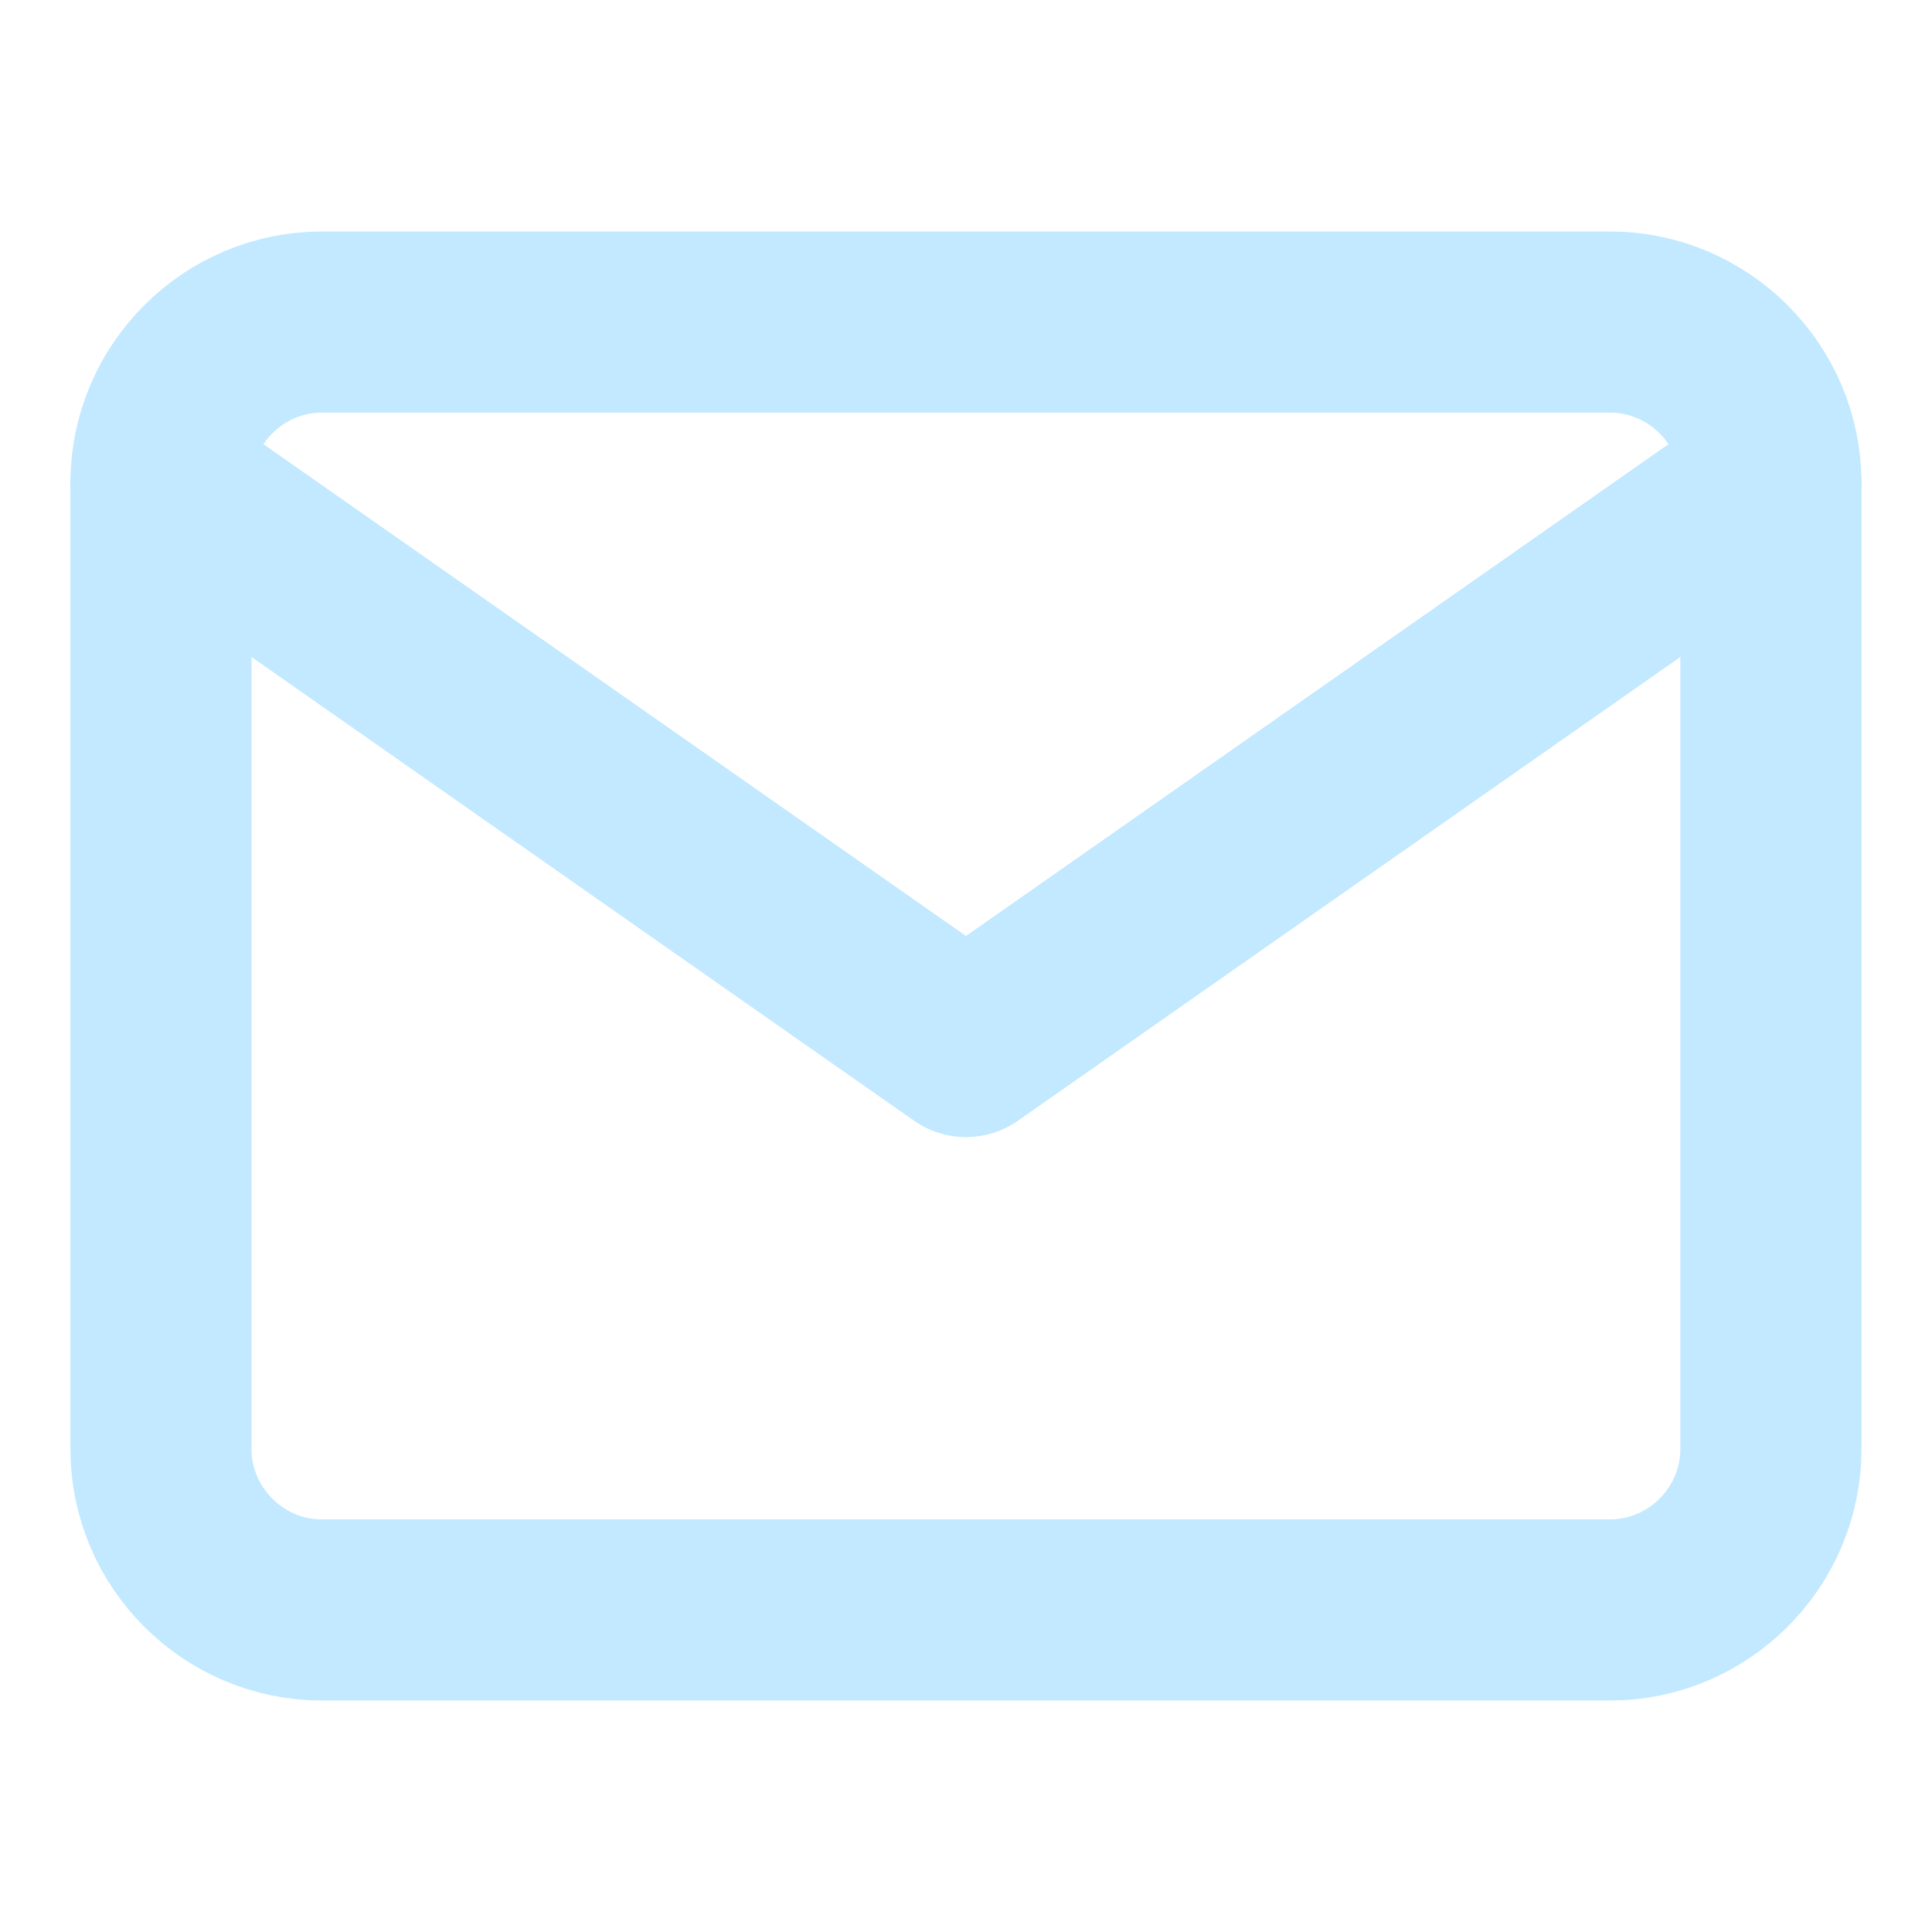
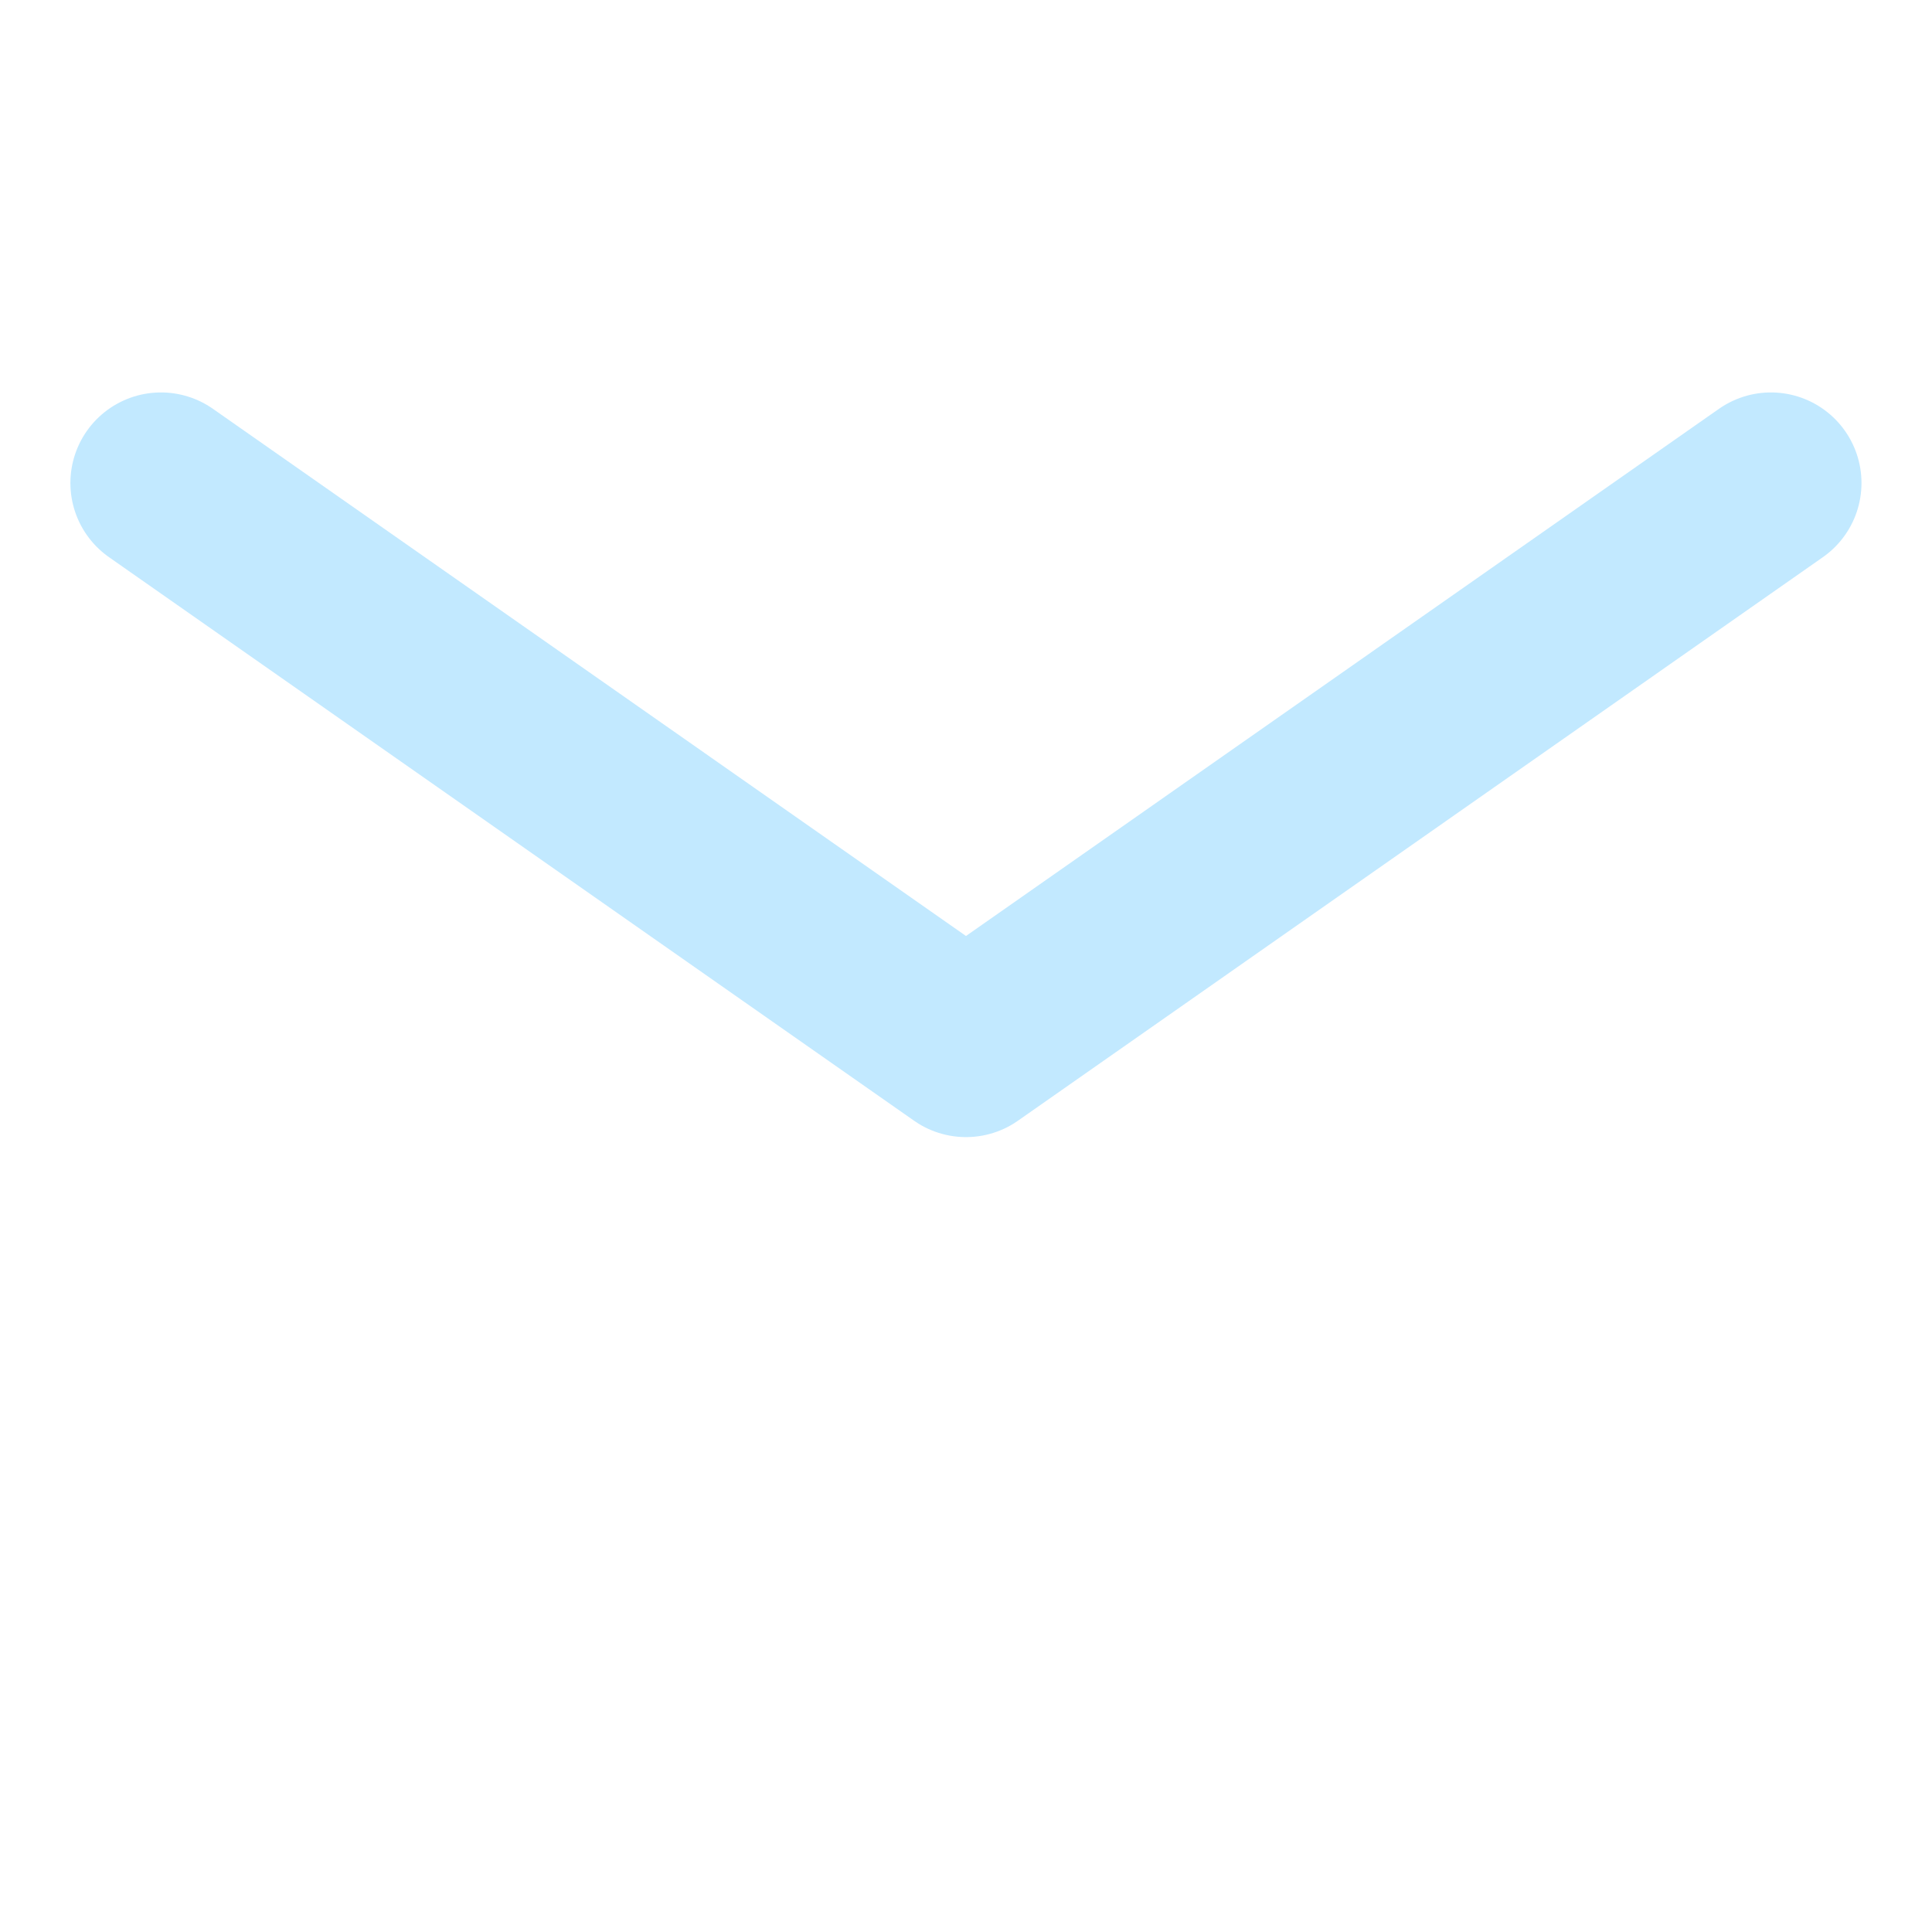
<svg xmlns="http://www.w3.org/2000/svg" width="16" height="16" viewBox="0 0 16 16" fill="none">
  <g id="mail">
-     <path id="Vector" d="M2.666 2.667H13.333C14.066 2.667 14.666 3.267 14.666 4V12C14.666 12.733 14.066 13.333 13.333 13.333H2.666C1.933 13.333 1.333 12.733 1.333 12V4C1.333 3.267 1.933 2.667 2.666 2.667Z" stroke="#C2E9FF" stroke-width="1.5" stroke-linecap="round" stroke-linejoin="round" />
    <path id="Vector_2" d="M14.666 4L8 8.667L1.333 4" stroke="#C2E9FF" stroke-width="1.5" stroke-linecap="round" stroke-linejoin="round" />
  </g>
</svg>